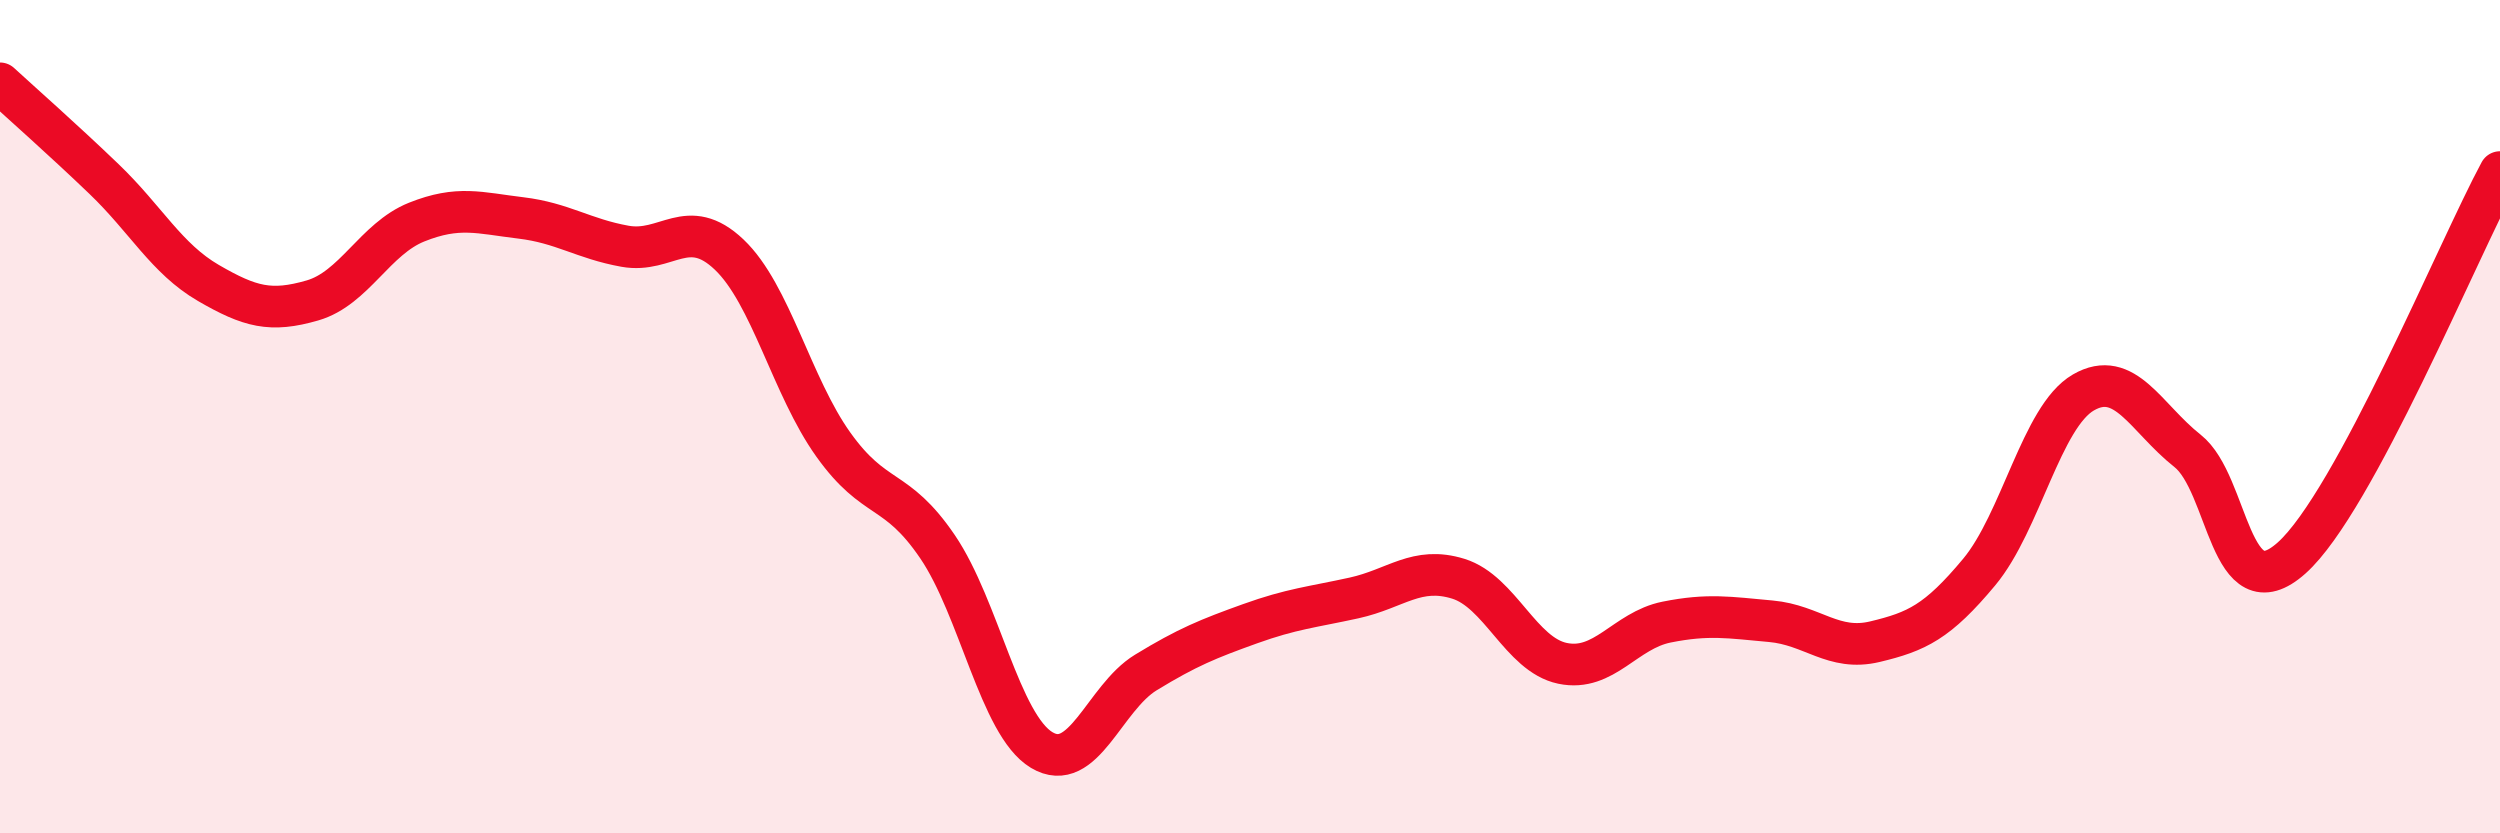
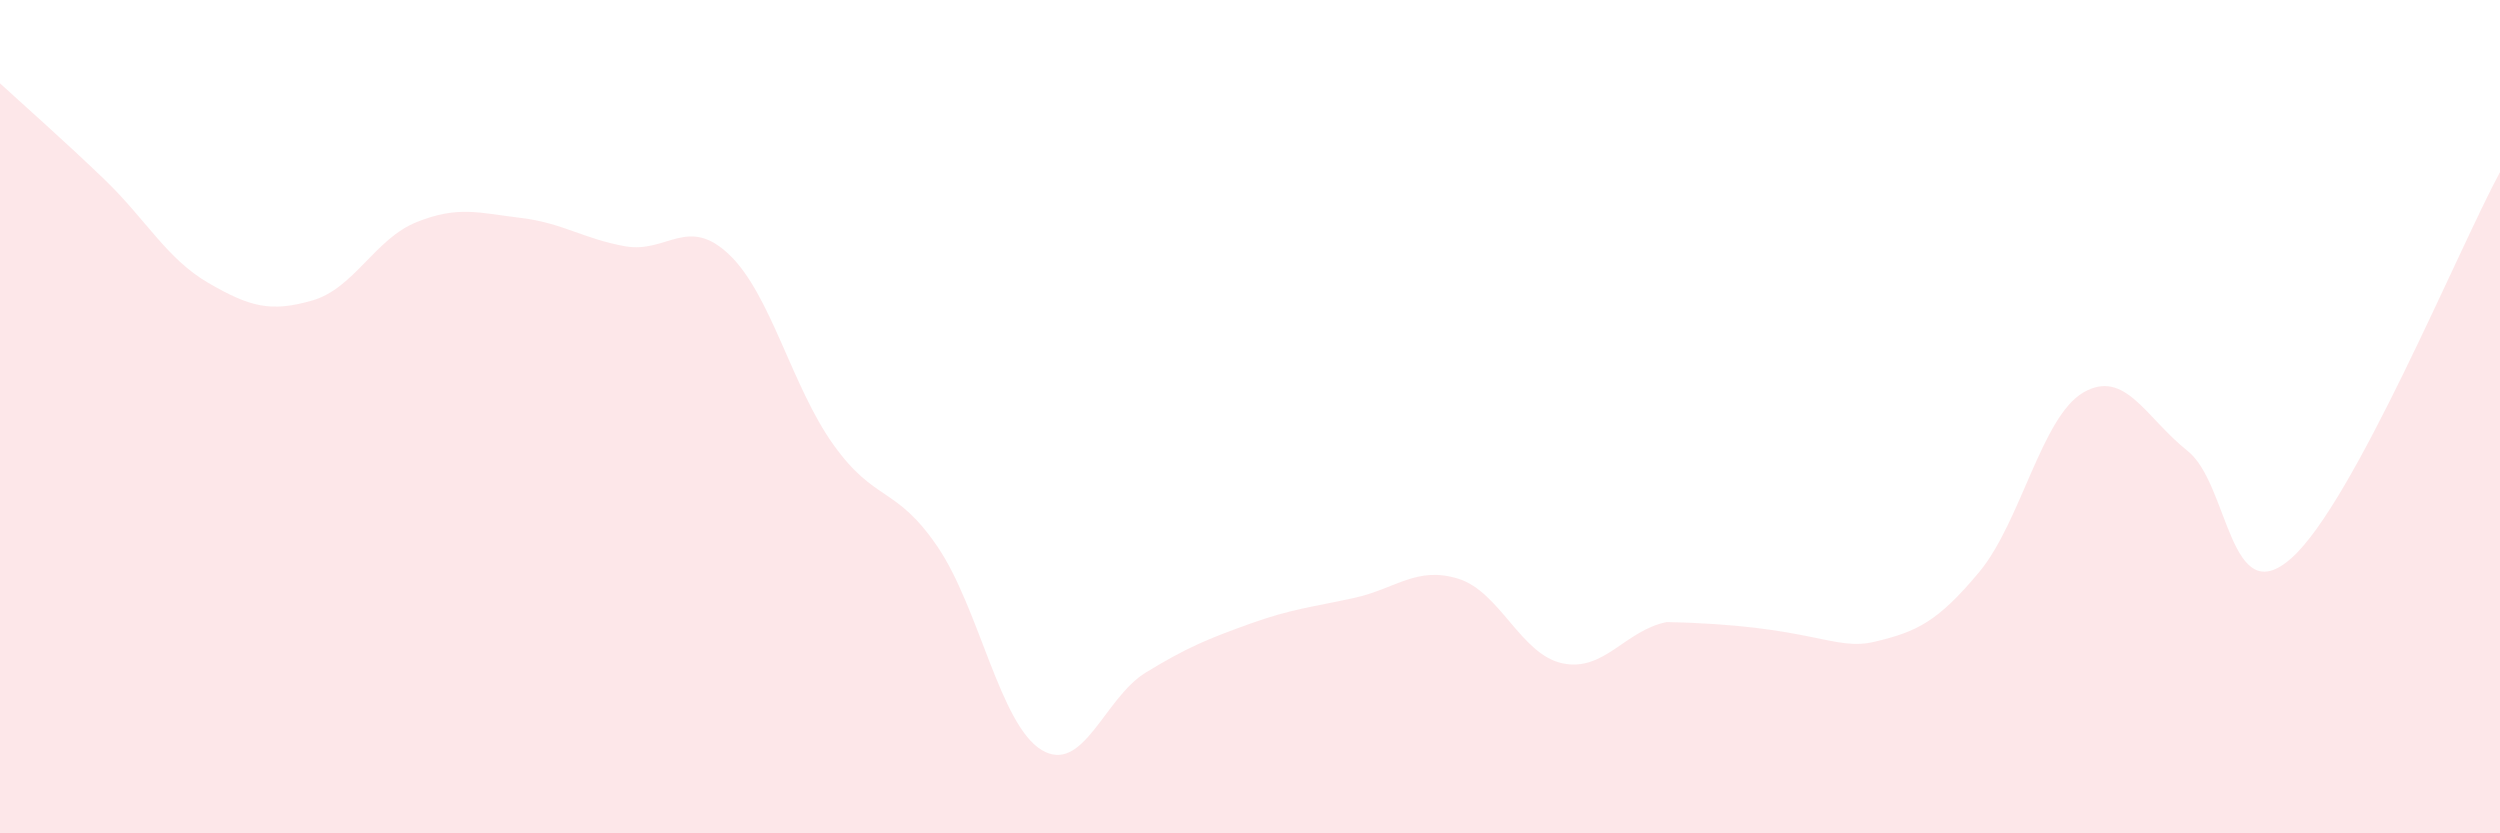
<svg xmlns="http://www.w3.org/2000/svg" width="60" height="20" viewBox="0 0 60 20">
-   <path d="M 0,2 C 0.5,2.46 1.5,3.34 2.5,4.3 C 3.5,5.26 4,6.21 5,6.79 C 6,7.37 6.5,7.5 7.5,7.21 C 8.5,6.92 9,5.73 10,5.33 C 11,4.93 11.5,5.11 12.5,5.23 C 13.5,5.35 14,5.73 15,5.91 C 16,6.09 16.5,5.16 17.5,6.11 C 18.5,7.06 19,9.27 20,10.67 C 21,12.07 21.5,11.65 22.5,13.12 C 23.5,14.59 24,17.4 25,18 C 26,18.6 26.5,16.75 27.5,16.14 C 28.5,15.53 29,15.33 30,14.97 C 31,14.61 31.5,14.57 32.5,14.35 C 33.5,14.13 34,13.58 35,13.89 C 36,14.2 36.5,15.71 37.5,15.92 C 38.5,16.13 39,15.13 40,14.93 C 41,14.73 41.5,14.82 42.5,14.91 C 43.5,15 44,15.64 45,15.4 C 46,15.16 46.5,14.93 47.5,13.73 C 48.5,12.53 49,10 50,9.42 C 51,8.84 51.5,10.03 52.5,10.82 C 53.5,11.61 53.5,14.73 55,13.39 C 56.5,12.05 59,5.98 60,4.13L60 20L0 20Z" fill="#EB0A25" opacity="0.1" stroke-linecap="round" stroke-linejoin="round" />
-   <path d="M 0,2 C 0.5,2.46 1.5,3.34 2.5,4.3 C 3.5,5.26 4,6.21 5,6.79 C 6,7.37 6.5,7.5 7.5,7.21 C 8.5,6.92 9,5.73 10,5.33 C 11,4.93 11.5,5.11 12.5,5.23 C 13.5,5.35 14,5.73 15,5.91 C 16,6.09 16.5,5.16 17.5,6.11 C 18.5,7.06 19,9.27 20,10.67 C 21,12.07 21.5,11.65 22.5,13.12 C 23.5,14.59 24,17.4 25,18 C 26,18.6 26.5,16.75 27.5,16.14 C 28.5,15.53 29,15.33 30,14.97 C 31,14.61 31.5,14.57 32.5,14.35 C 33.5,14.13 34,13.58 35,13.89 C 36,14.2 36.5,15.71 37.5,15.92 C 38.5,16.13 39,15.13 40,14.93 C 41,14.73 41.5,14.82 42.5,14.91 C 43.5,15 44,15.64 45,15.4 C 46,15.16 46.5,14.93 47.5,13.73 C 48.5,12.53 49,10 50,9.42 C 51,8.84 51.5,10.03 52.5,10.82 C 53.5,11.61 53.5,14.73 55,13.39 C 56.5,12.05 59,5.98 60,4.13" stroke="#EB0A25" stroke-width="1" fill="none" stroke-linecap="round" stroke-linejoin="round" />
+   <path d="M 0,2 C 0.5,2.46 1.5,3.34 2.5,4.3 C 3.5,5.26 4,6.21 5,6.79 C 6,7.37 6.5,7.5 7.5,7.21 C 8.5,6.92 9,5.73 10,5.33 C 11,4.93 11.5,5.11 12.5,5.23 C 13.5,5.35 14,5.73 15,5.91 C 16,6.09 16.5,5.16 17.5,6.11 C 18.5,7.06 19,9.27 20,10.67 C 21,12.07 21.5,11.65 22.5,13.12 C 23.5,14.59 24,17.4 25,18 C 26,18.6 26.5,16.75 27.5,16.14 C 28.5,15.53 29,15.33 30,14.97 C 31,14.61 31.5,14.57 32.5,14.35 C 33.5,14.13 34,13.58 35,13.89 C 36,14.2 36.5,15.71 37.5,15.92 C 38.5,16.13 39,15.13 40,14.93 C 43.5,15 44,15.64 45,15.4 C 46,15.16 46.5,14.93 47.5,13.73 C 48.5,12.53 49,10 50,9.42 C 51,8.84 51.5,10.03 52.5,10.82 C 53.5,11.61 53.5,14.73 55,13.39 C 56.5,12.05 59,5.98 60,4.13L60 20L0 20Z" fill="#EB0A25" opacity="0.1" stroke-linecap="round" stroke-linejoin="round" />
</svg>